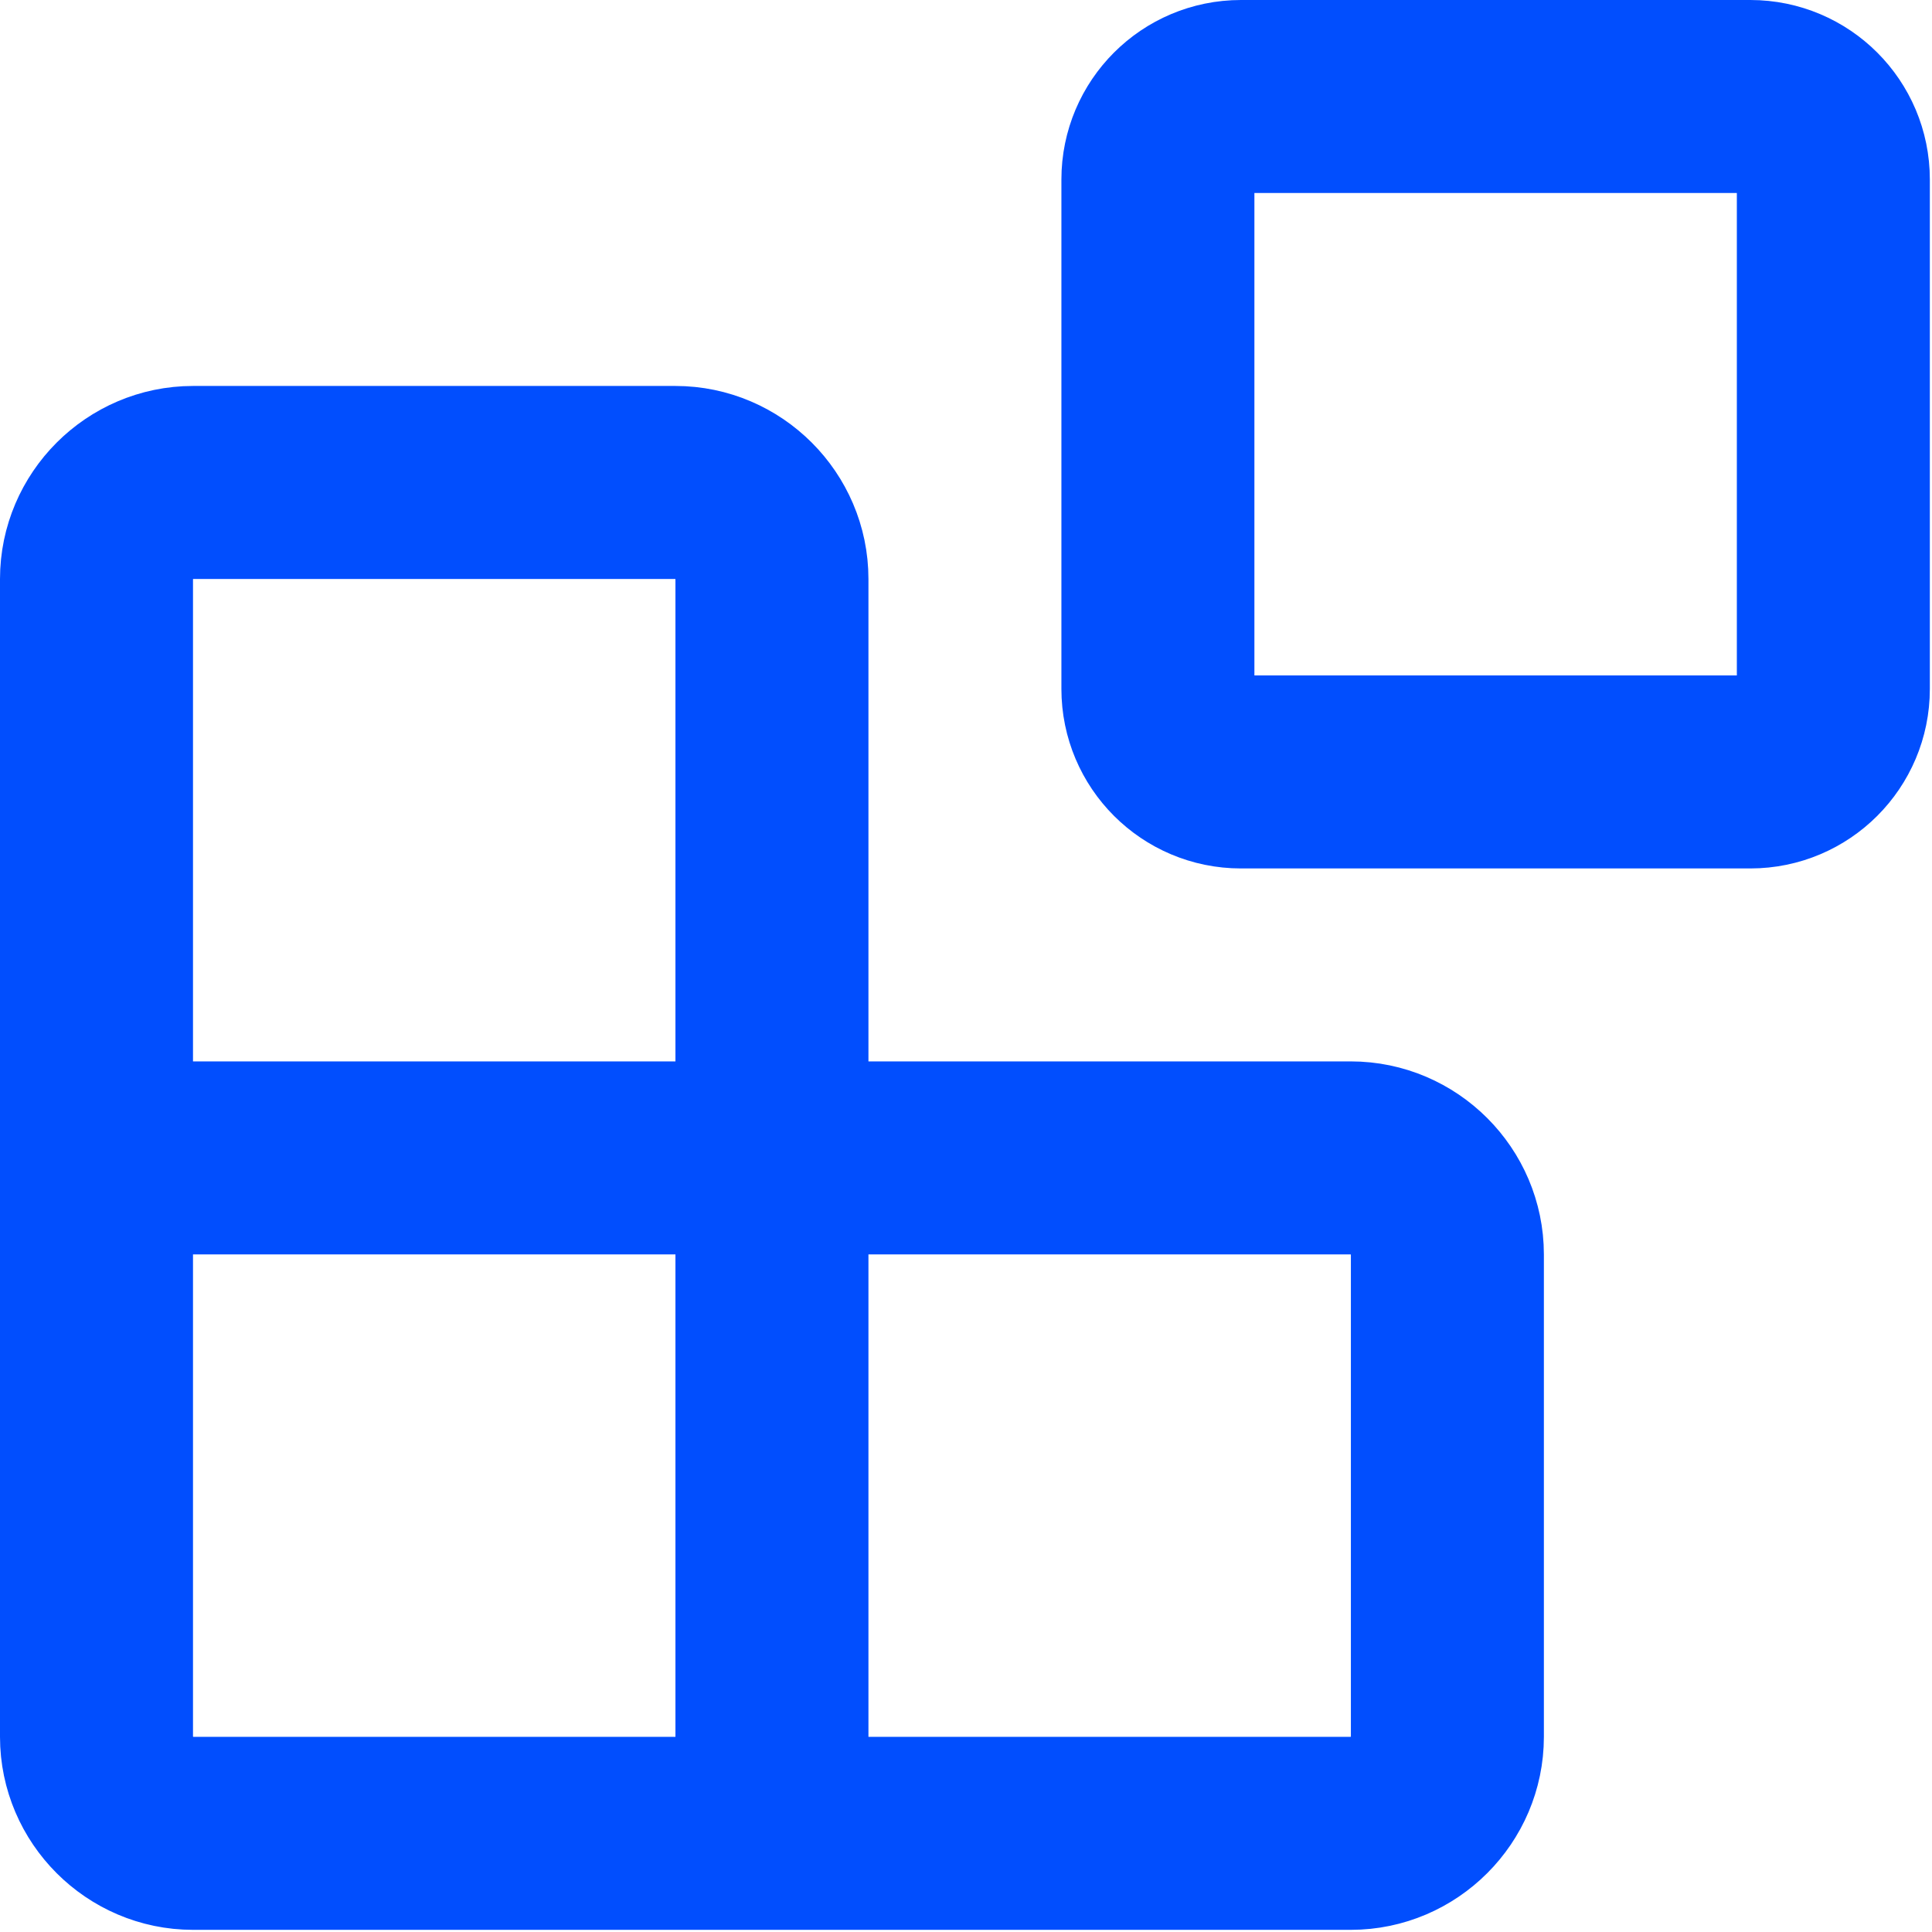
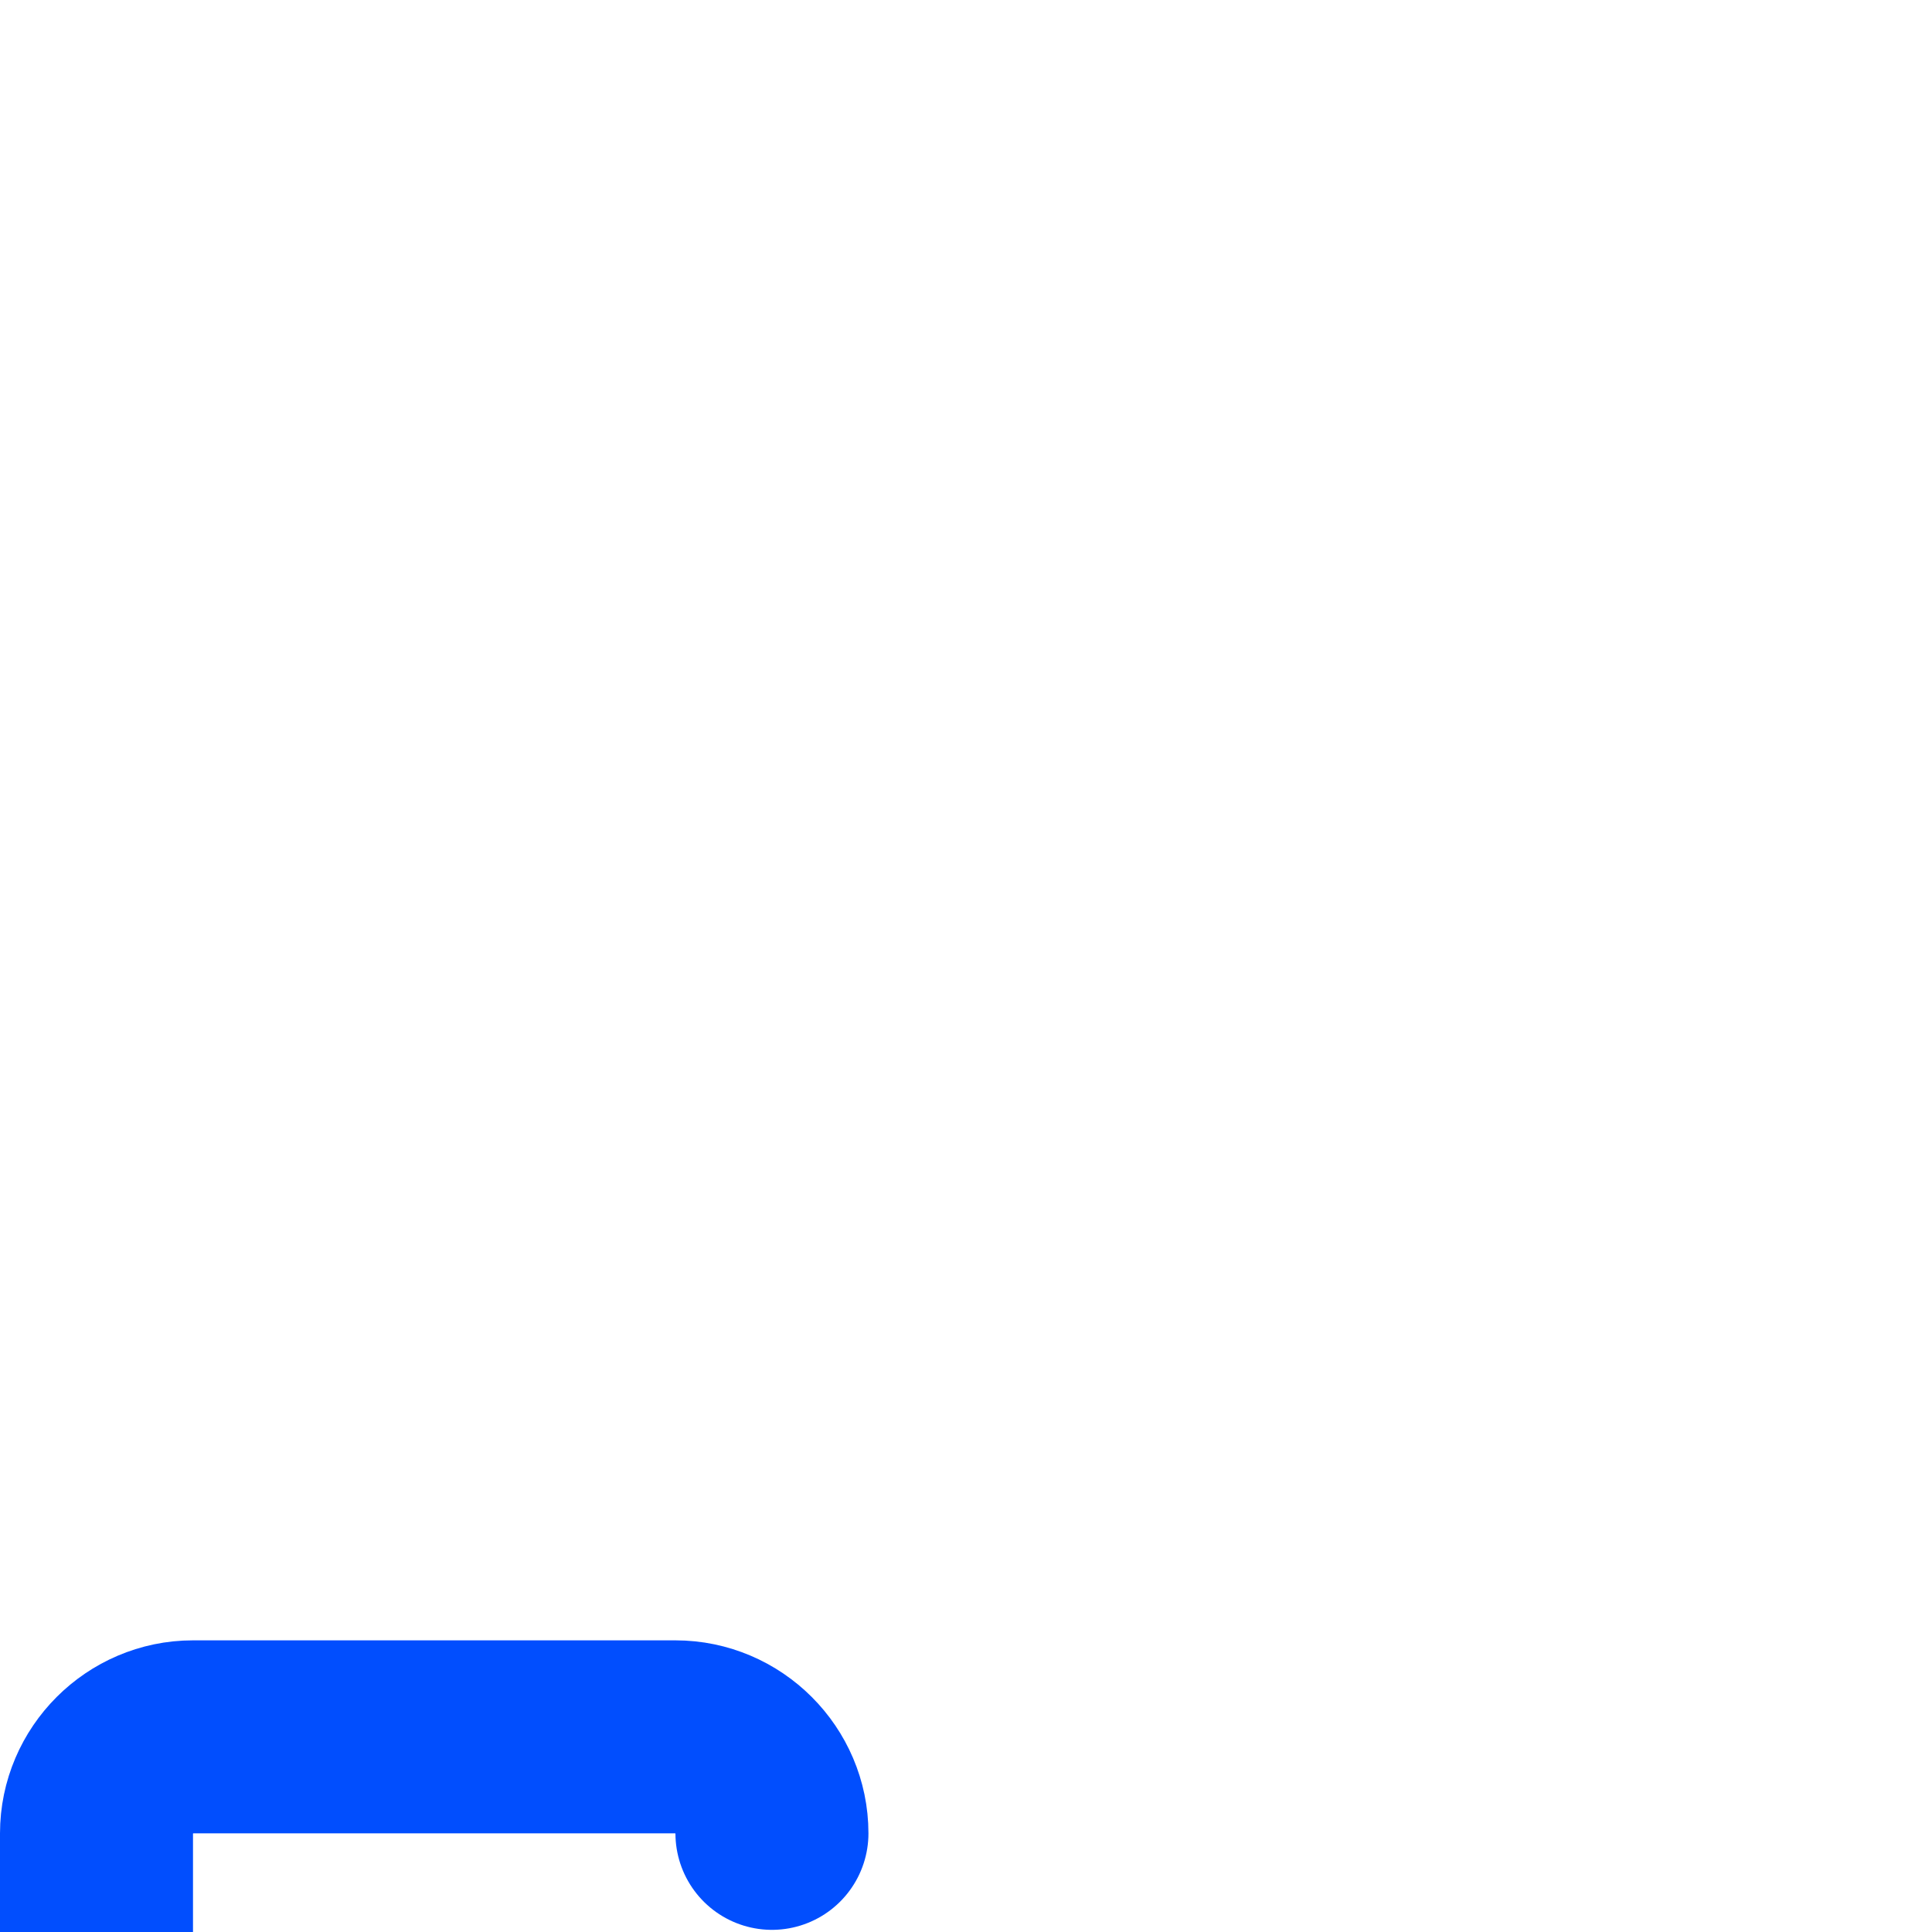
<svg xmlns="http://www.w3.org/2000/svg" width="100%" height="100%" viewBox="0 0 97 97" version="1.1" xml:space="preserve" style="fill-rule:evenodd;clip-rule:evenodd;stroke-linecap:round;stroke-linejoin:round;">
-   <path d="M92.047,9.011l0,25.579c0,2.3 -1.867,4.167 -4.166,4.167l-25.579,-0c-2.3,-0 -4.167,-1.867 -4.167,-4.167l0,-25.579c0,-2.299 1.867,-4.166 4.167,-4.166l25.579,-0c2.299,-0 4.166,1.867 4.166,4.166Z" style="fill:none;stroke:#014efe;stroke-width:9.69px;" />
-   <path d="M38.757,92.047l-0,-62.979c-0,-2.658 -2.187,-4.845 -4.845,-4.845l-24.223,-0c-2.657,-0 -4.844,2.187 -4.844,4.845l-0,58.135c-0,2.657 2.187,4.844 4.844,4.844l58.135,0c2.658,0 4.845,-2.187 4.845,-4.844l-0,-24.223c-0,-2.658 -2.187,-4.845 -4.845,-4.845l-62.979,0" style="fill:none;fill-rule:nonzero;stroke:#014efe;stroke-width:9.69px;" />
+   <path d="M38.757,92.047c-0,-2.658 -2.187,-4.845 -4.845,-4.845l-24.223,-0c-2.657,-0 -4.844,2.187 -4.844,4.845l-0,58.135c-0,2.657 2.187,4.844 4.844,4.844l58.135,0c2.658,0 4.845,-2.187 4.845,-4.844l-0,-24.223c-0,-2.658 -2.187,-4.845 -4.845,-4.845l-62.979,0" style="fill:none;fill-rule:nonzero;stroke:#014efe;stroke-width:9.69px;" />
</svg>